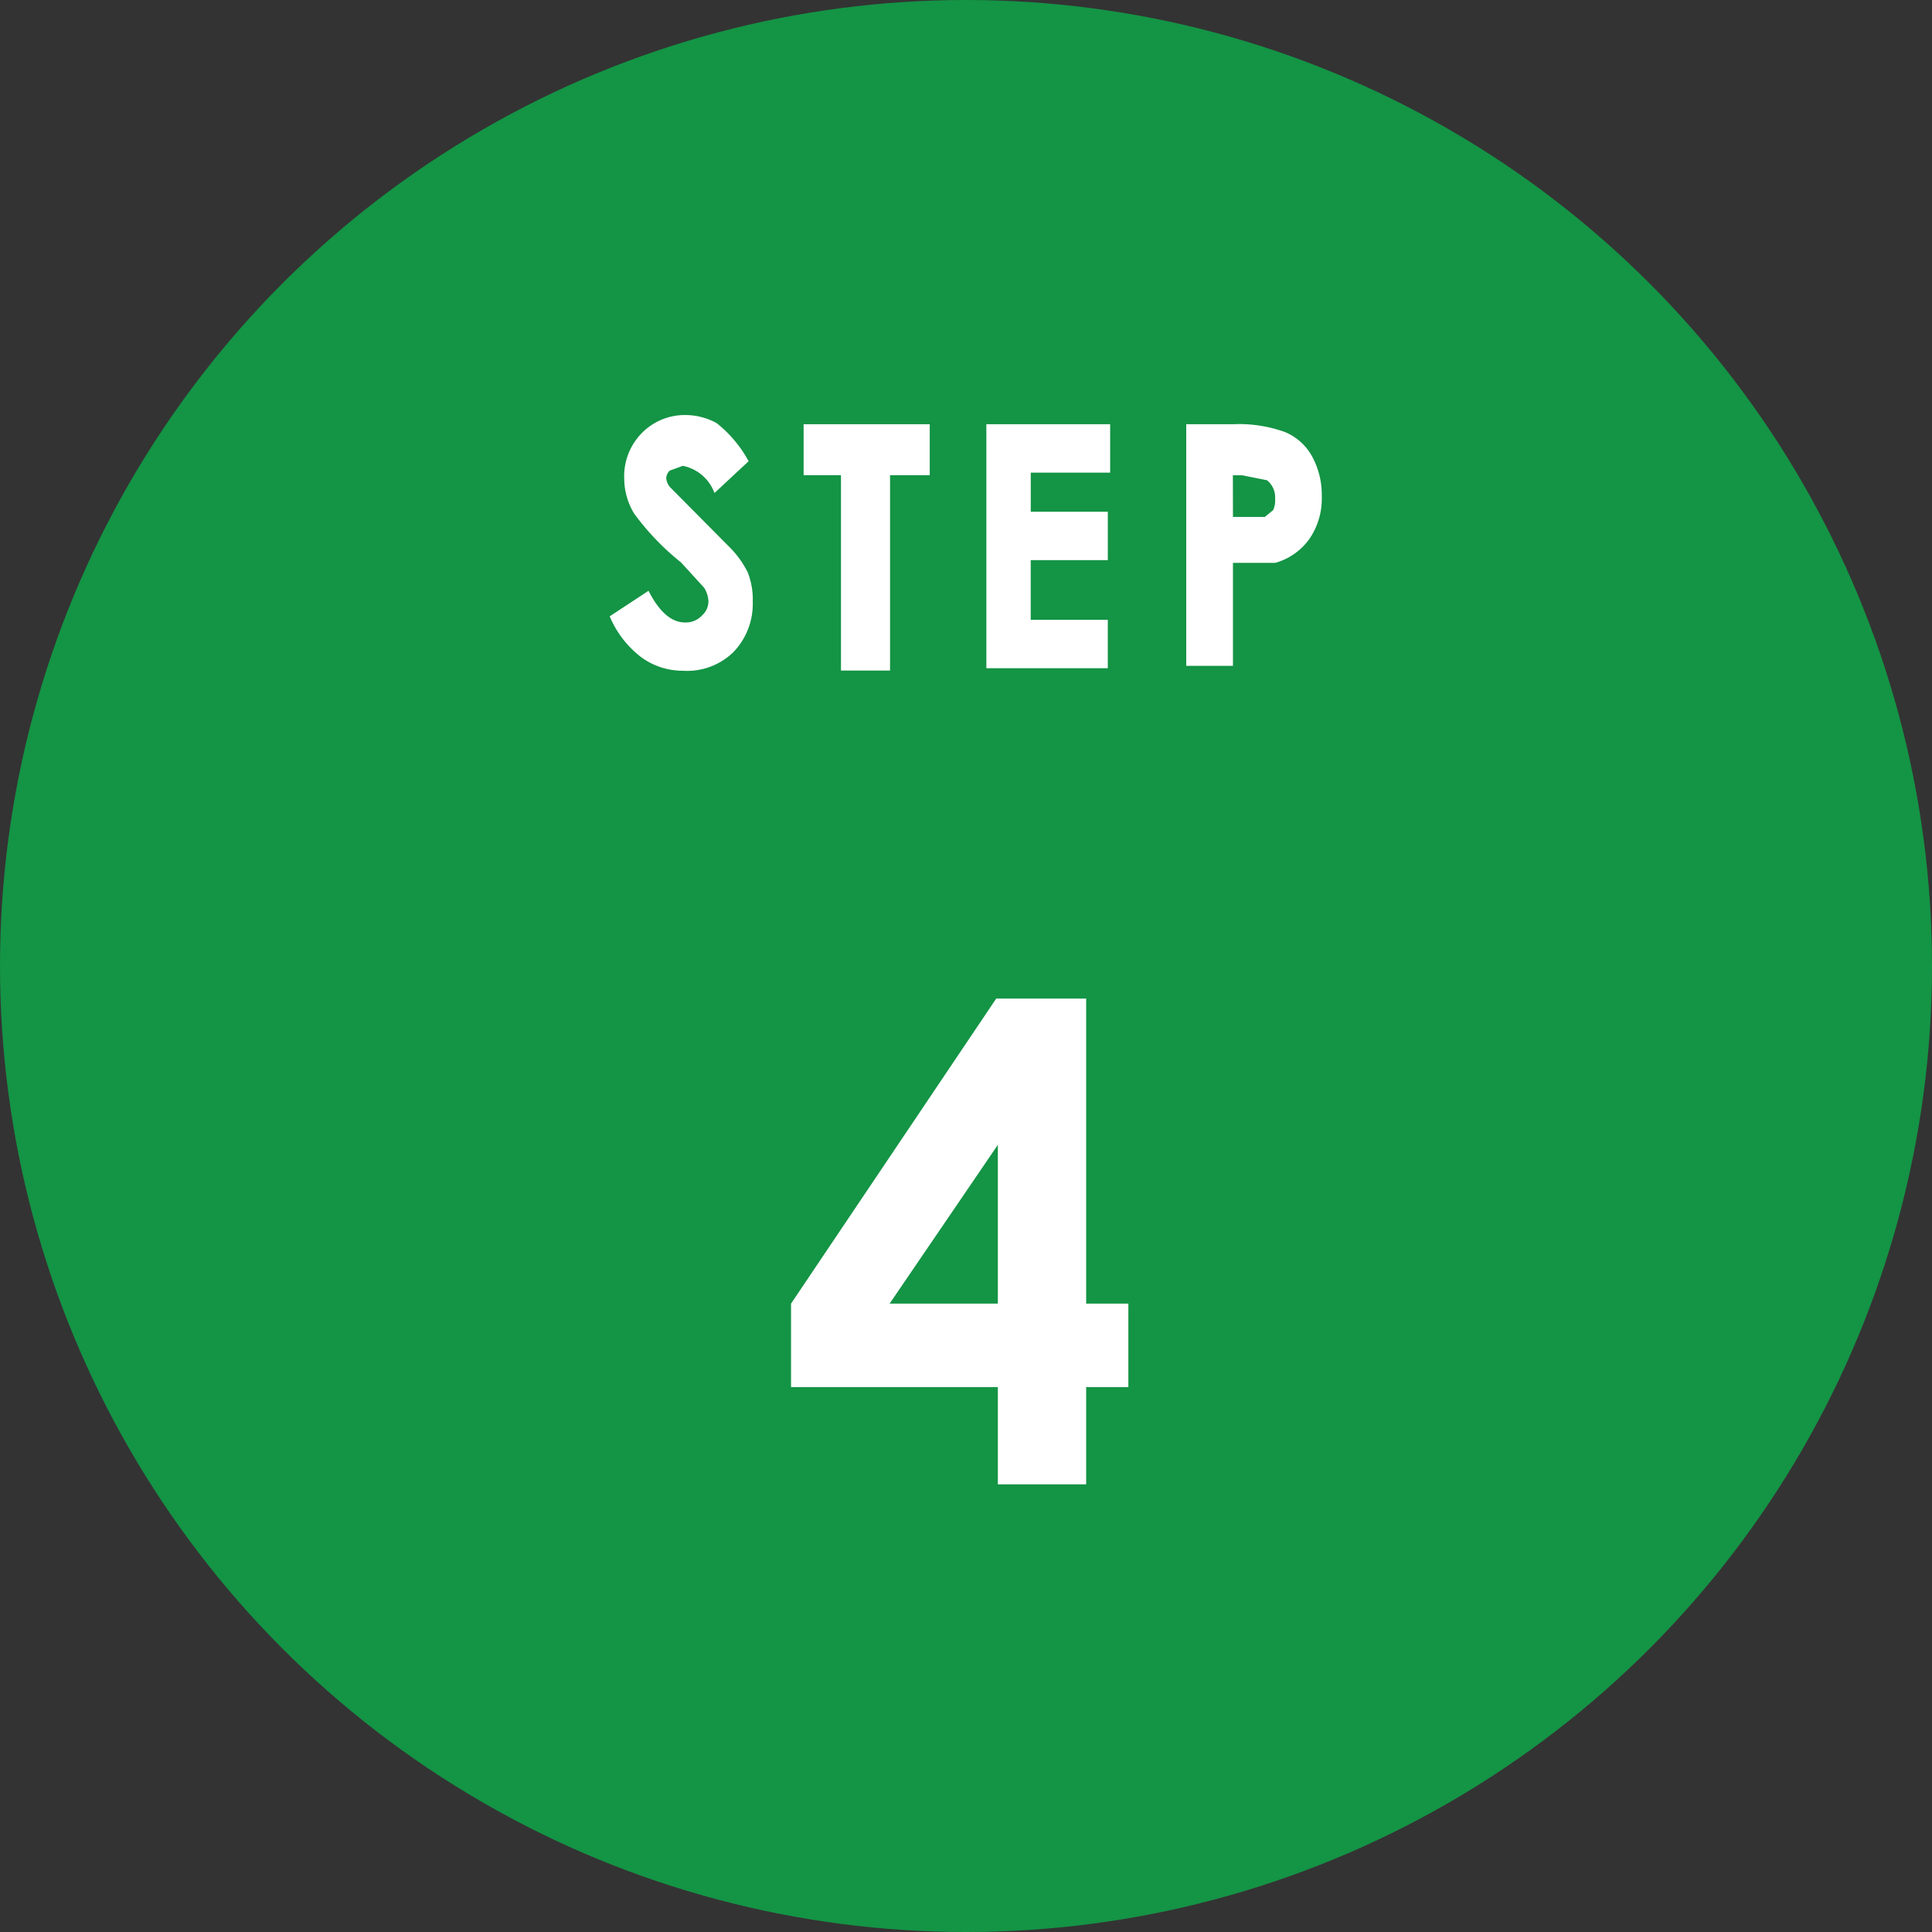
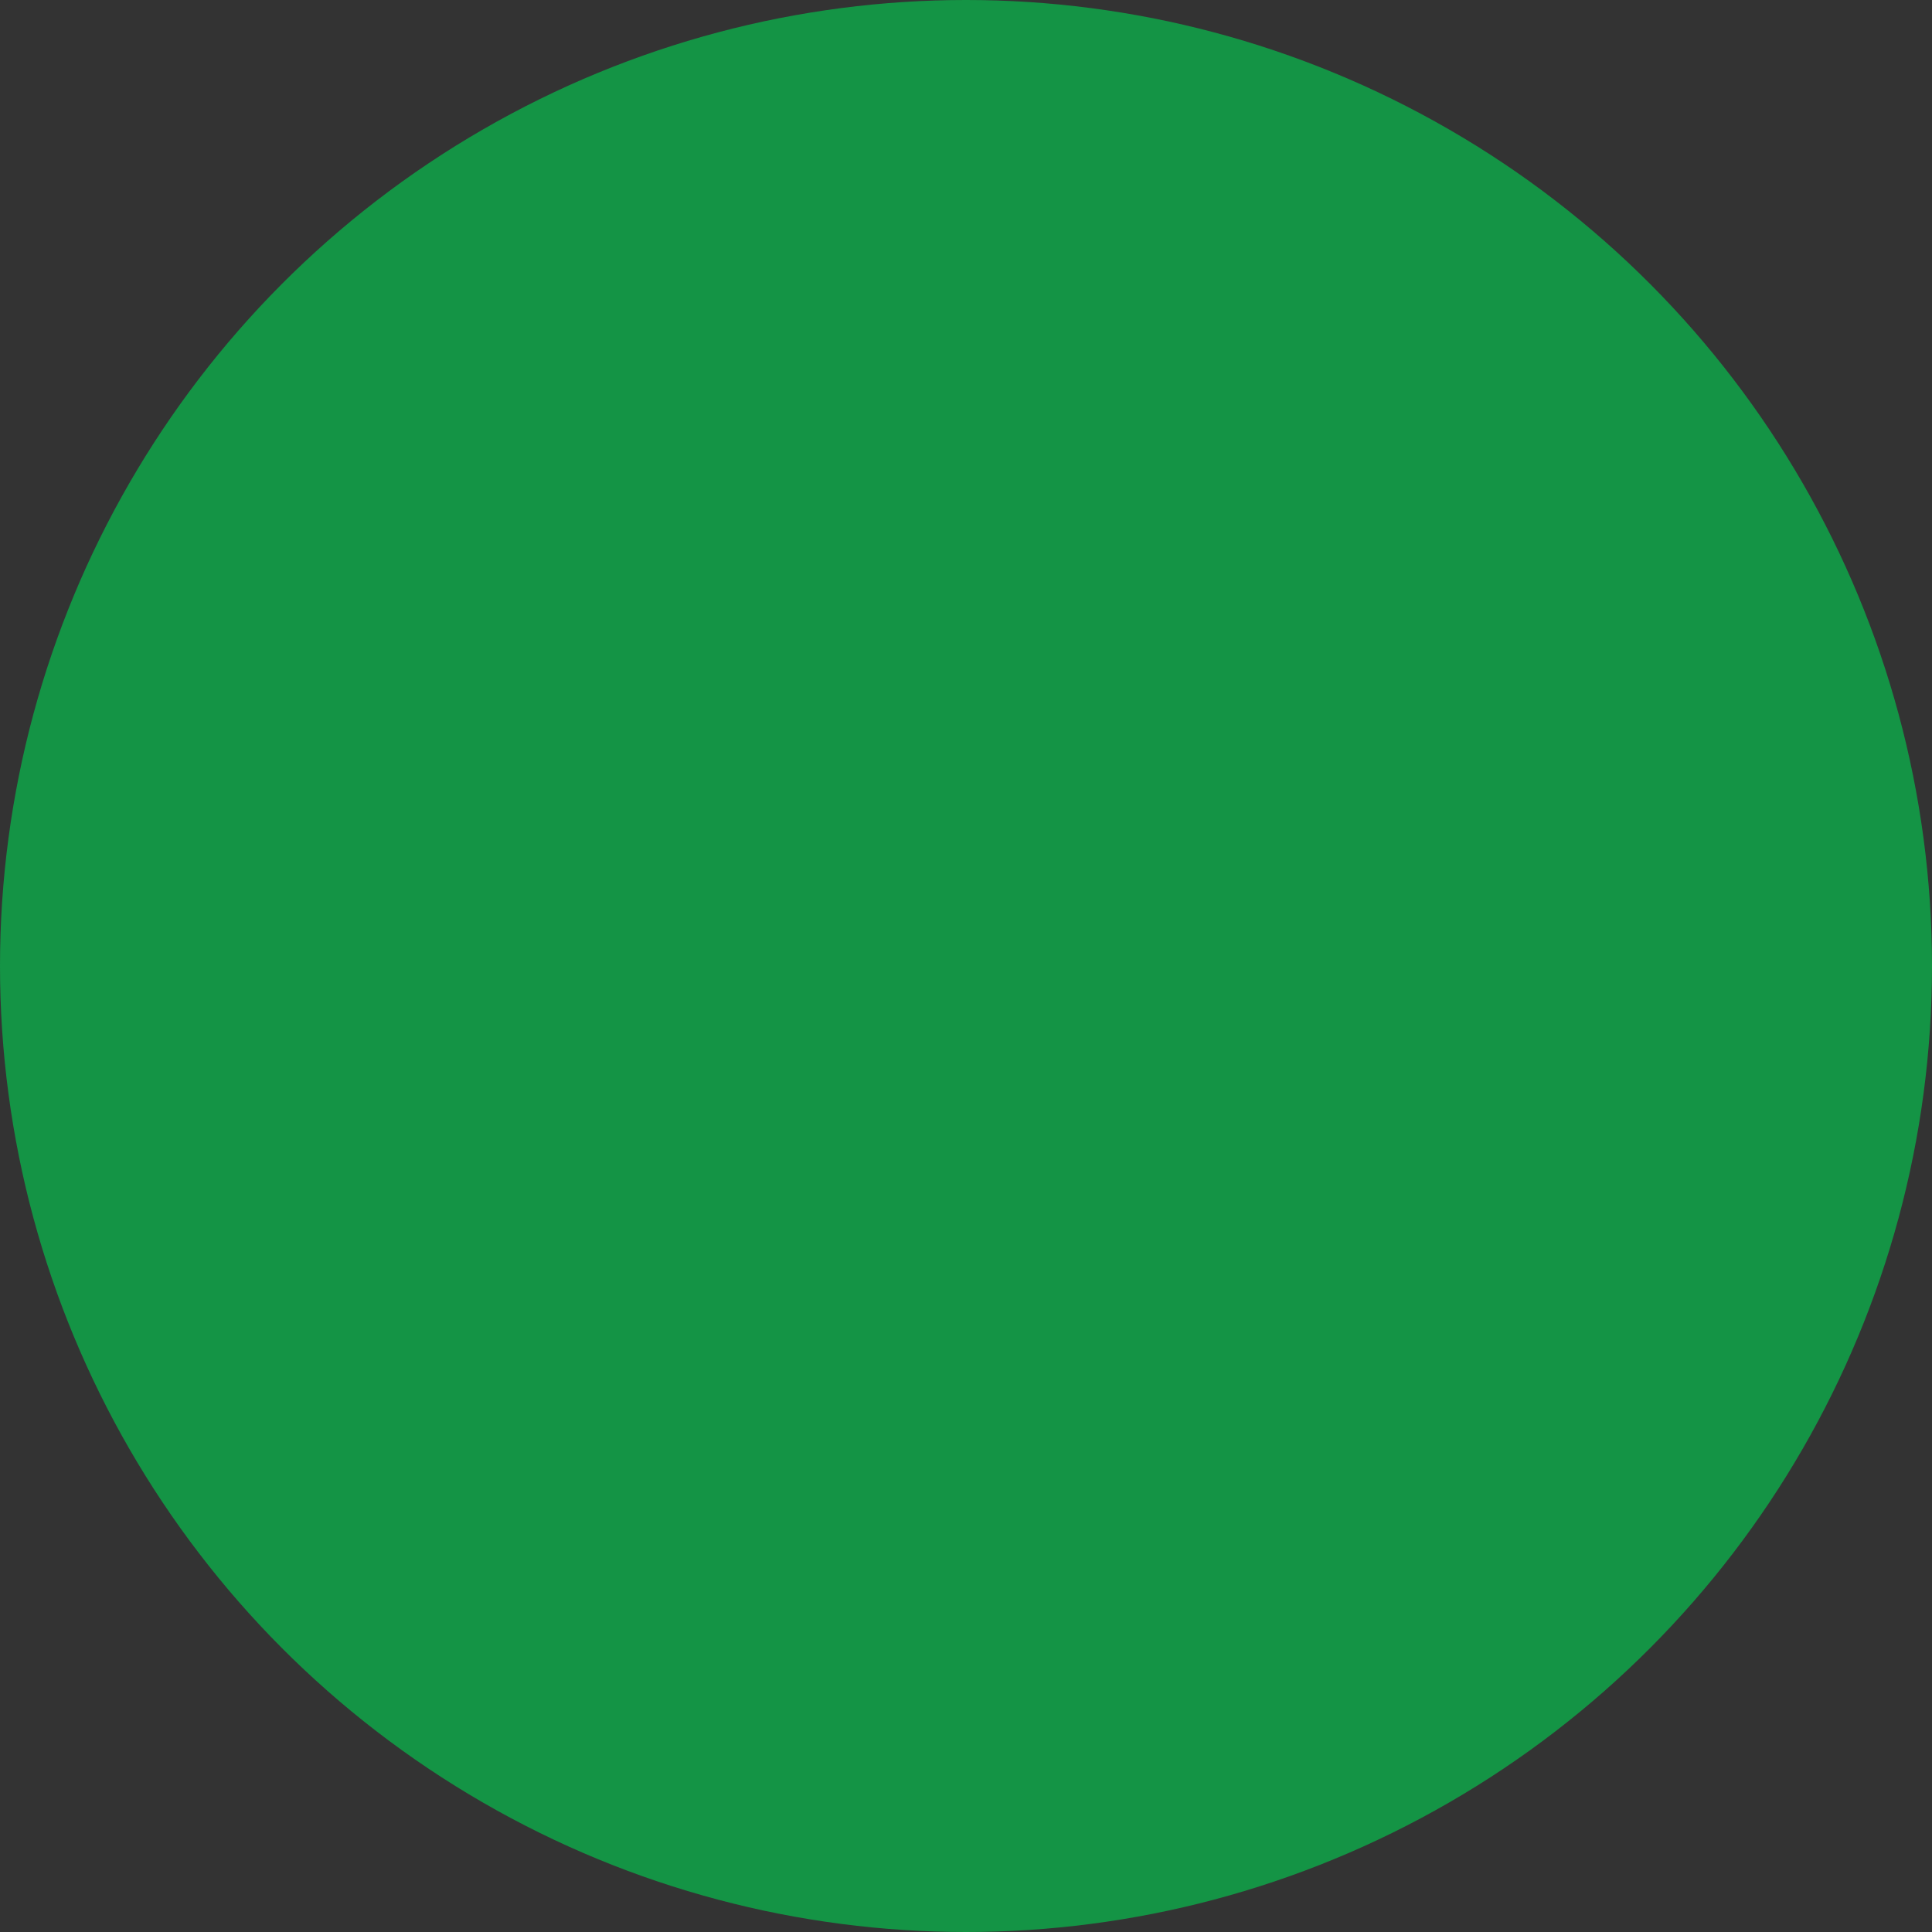
<svg xmlns="http://www.w3.org/2000/svg" width="82" height="82" viewBox="0 0 82 82">
  <rect x="0" y="0" width="82" height="82" fill="#333333" stroke="none" />
  <g id="step04_num" transform="translate(-220 -9096.5)">
    <circle id="楕円形_411" data-name="楕円形 411" cx="41" cy="41" r="41" transform="translate(220 9096.5)" fill="#149445" />
-     <path id="パス_65466" data-name="パス 65466" d="M9.282-20.617H13.1V-7.67h1.791v3.541H13.1V0H9.352V-4.129H.574V-7.67ZM9.352-7.67v-6.74L4.758-7.67Z" transform="translate(253 9159.5)" fill="#fff" />
    <g id="step1" transform="translate(246 9089.047)">
      <g id="グループ_1456" data-name="グループ 1456" transform="translate(0 25.161)">
-         <path id="パス_28910" data-name="パス 28910" d="M24.25,16.448l-1.289,1.2a1.9,1.9,0,0,0-1.388-1.087l-.595.217a.563.563,0,0,0-.2.435.79.79,0,0,0,.2.435l1.289,1.3,1.19,1.2a3.981,3.981,0,0,1,.793,1.087,3.068,3.068,0,0,1,.2,1.2,2.85,2.85,0,0,1-.793,2.065,2.717,2.717,0,0,1-2.082.761,2.88,2.88,0,0,1-1.685-.543,4.151,4.151,0,0,1-1.289-1.63l1.487-.978q.694,1.3,1.586,1.3a1.038,1.038,0,0,0,.793-.326.9.9,0,0,0,.3-.652,1.274,1.274,0,0,0-.2-.652l-.991-1.087a10.787,10.787,0,0,1-1.983-2.065,2.79,2.79,0,0,1-.4-1.413,2.511,2.511,0,0,1,.694-1.848,2.457,2.457,0,0,1,1.784-.761,2.669,2.669,0,0,1,1.289.326A5.169,5.169,0,0,1,24.25,16.448Z" transform="translate(-18.6 -14.6)" fill="#fff" stroke="#fff" stroke-miterlimit="10" stroke-width="0.198" />
-         <path id="パス_28911" data-name="パス 28911" d="M26,15h5.155v1.964H29.47v8.292H27.586V16.964H26Z" transform="translate(-17.793 -14.603)" fill="#fff" stroke="#fff" stroke-miterlimit="10" stroke-width="0.198" />
-         <path id="パス_28912" data-name="パス 28912" d="M33,15h5.056v1.857h-3.37v1.857h3.271V20.57H34.685V23.3h3.271v1.857H33Z" transform="translate(-17.037 -14.603)" fill="#fff" stroke="#fff" stroke-miterlimit="10" stroke-width="0.198" />
-         <path id="パス_28913" data-name="パス 28913" d="M40.6,15h1.883a5.616,5.616,0,0,1,2.181.328,2.241,2.241,0,0,1,1.09.984,3.305,3.305,0,0,1,.4,1.64,2.929,2.929,0,0,1-.5,1.749,2.567,2.567,0,0,1-1.388.984H42.384v4.372H40.6Zm1.784,3.935h1.487l.4-.328a1.07,1.07,0,0,0,.1-.547,1.019,1.019,0,0,0-.4-.874l-1.09-.219h-.5Z" transform="translate(-16.153 -14.603)" fill="#fff" stroke="#fff" stroke-miterlimit="10" stroke-width="0.198" />
-       </g>
+         </g>
    </g>
  </g>
</svg>